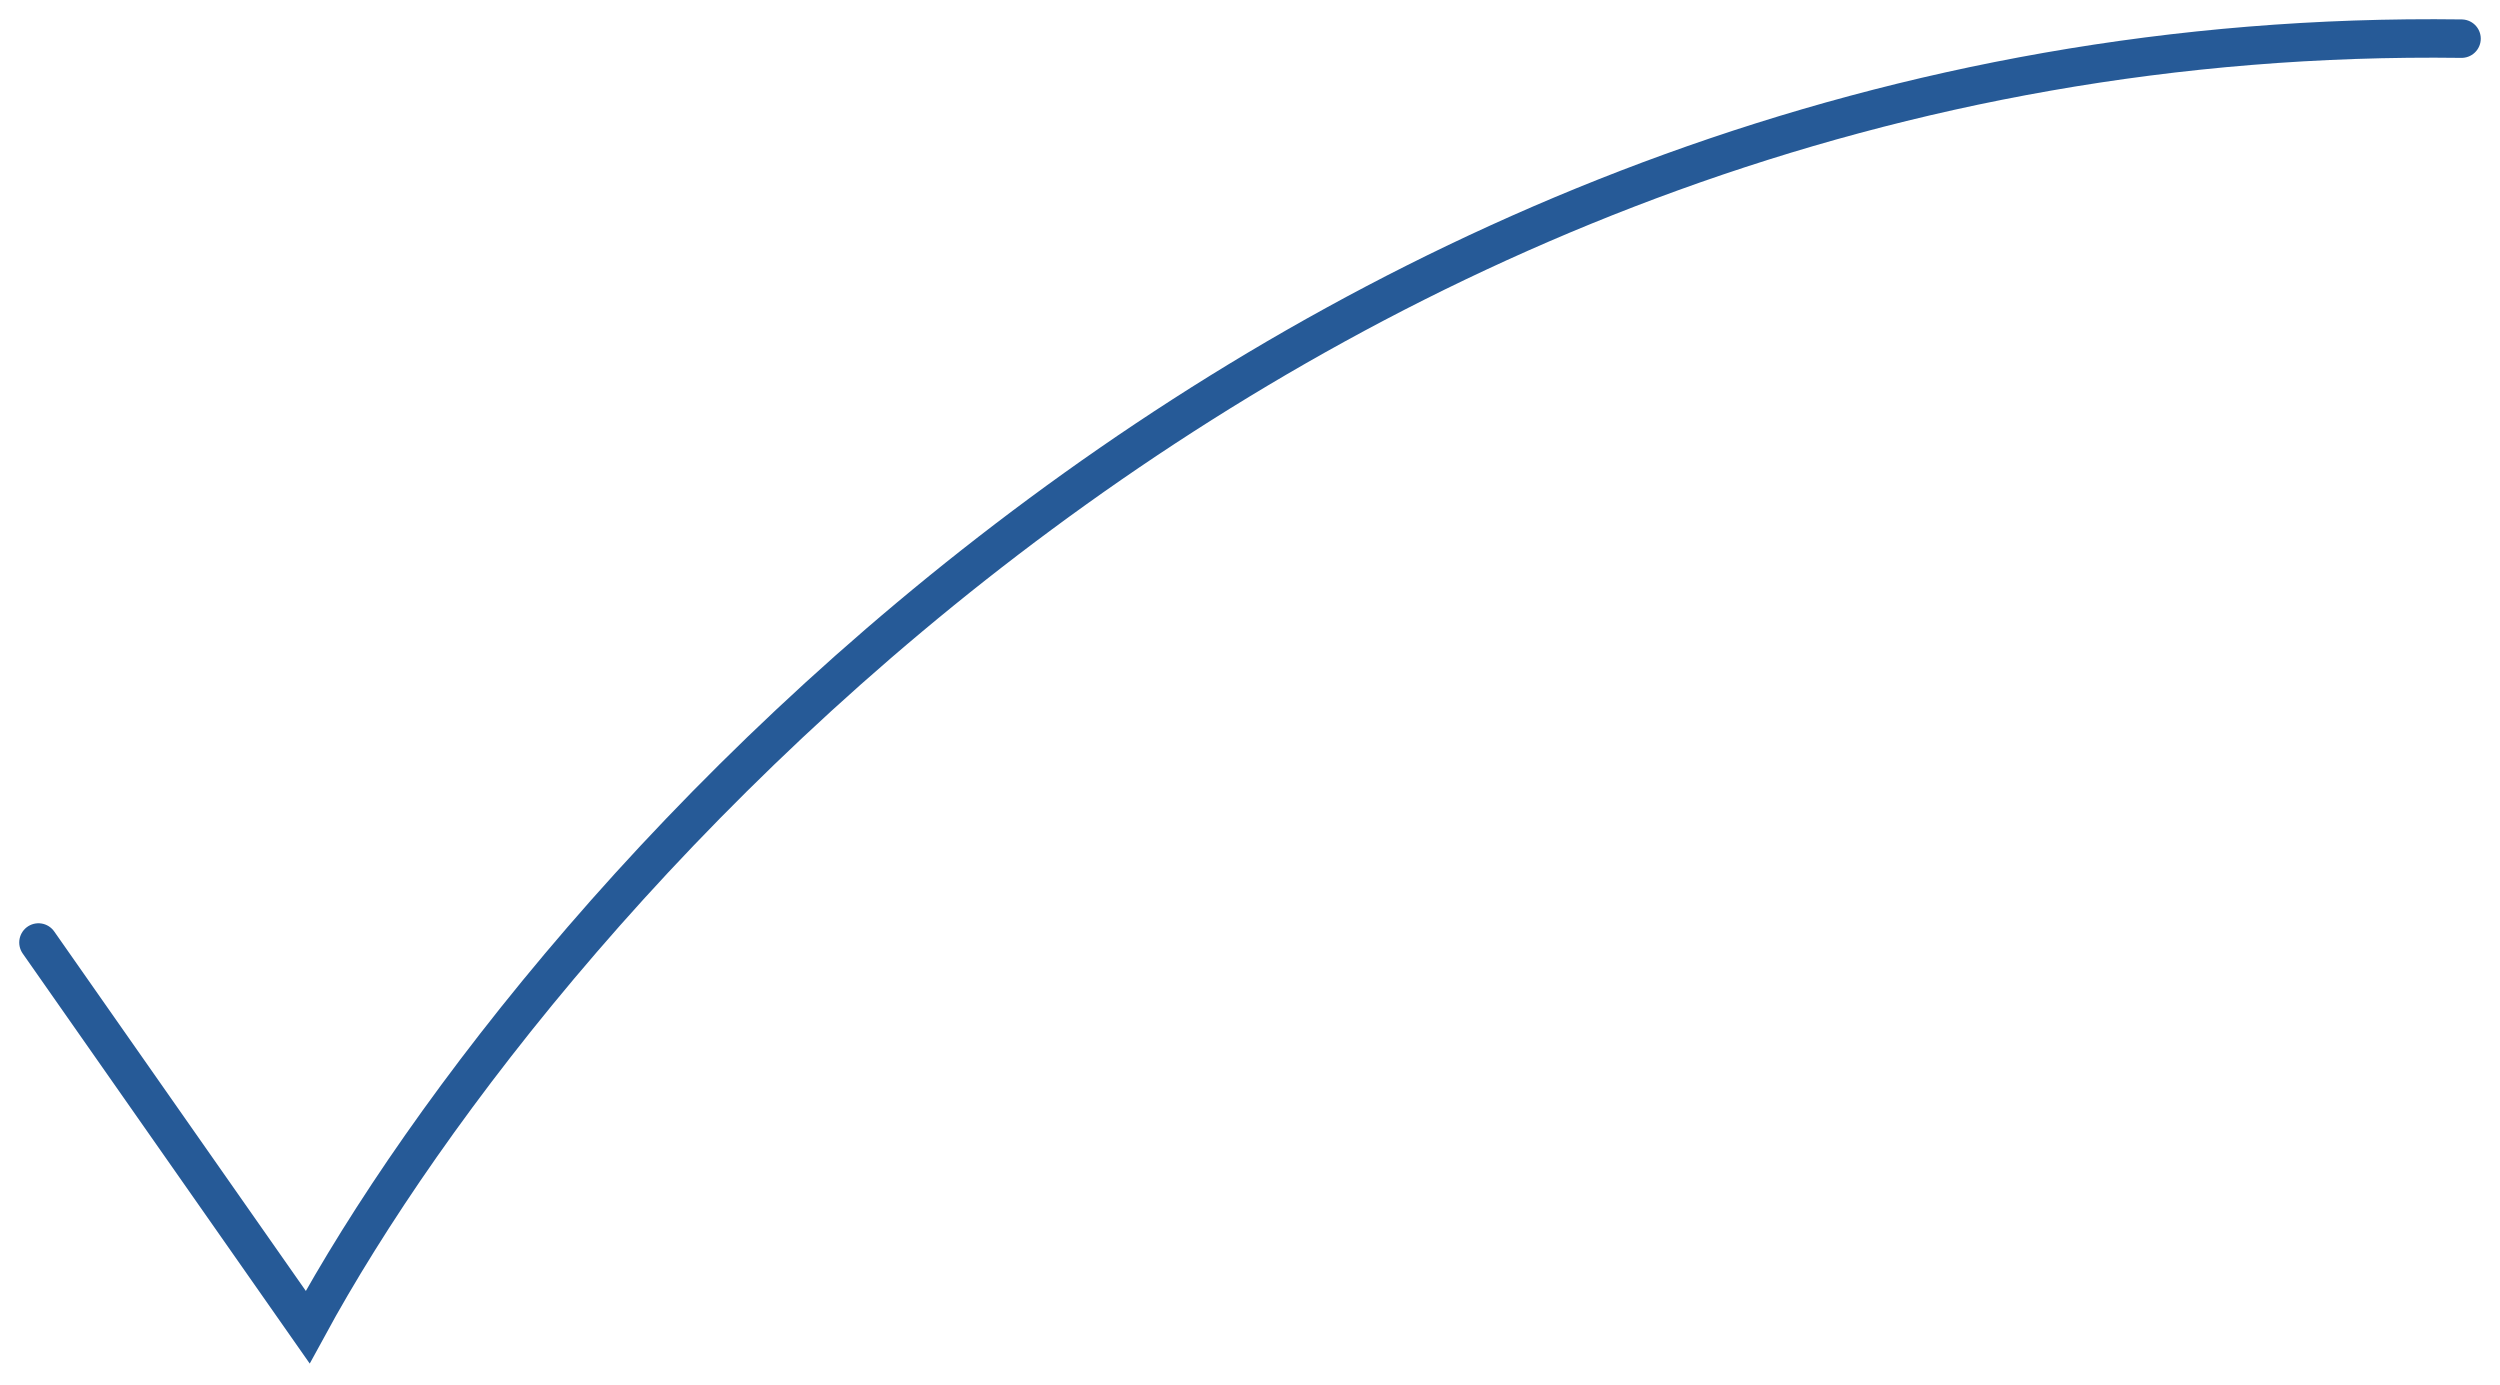
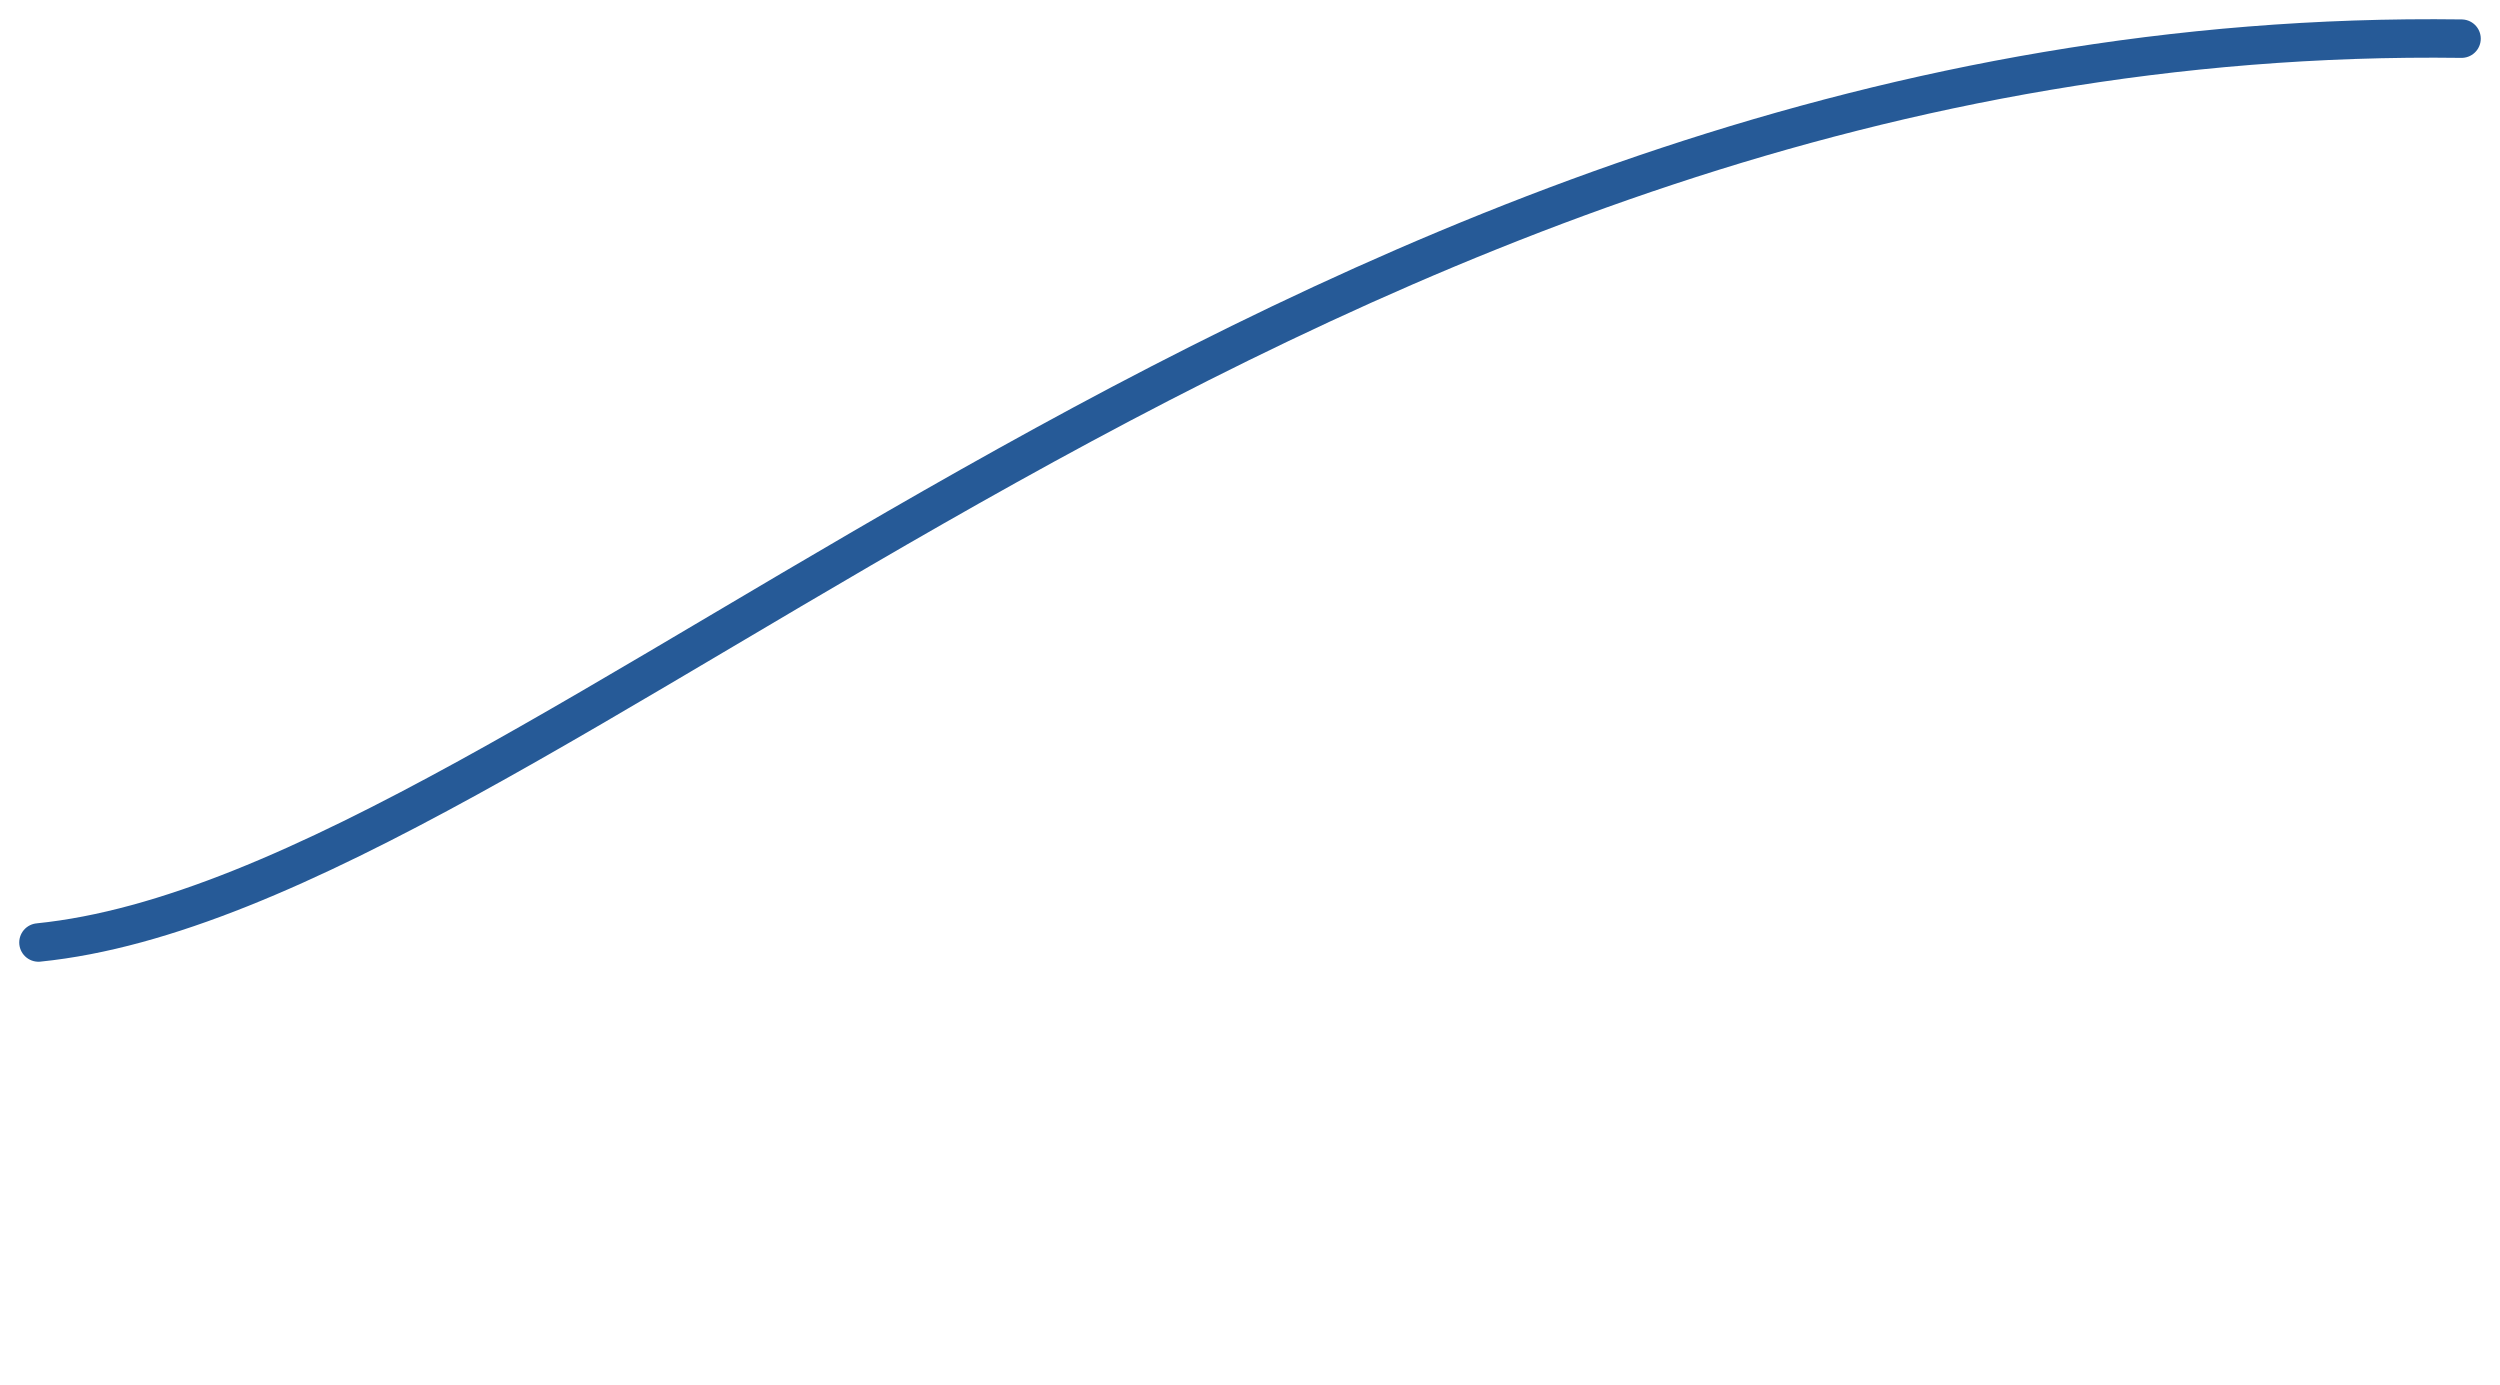
<svg xmlns="http://www.w3.org/2000/svg" width="65" height="36" viewBox="0 0 65 36" fill="none">
-   <path d="M1 24.505L8 34.505C14.167 23.172 34 0.605 64 1.005" stroke="#265A97" stroke-linecap="round" />
+   <path d="M1 24.505C14.167 23.172 34 0.605 64 1.005" stroke="#265A97" stroke-linecap="round" />
</svg>